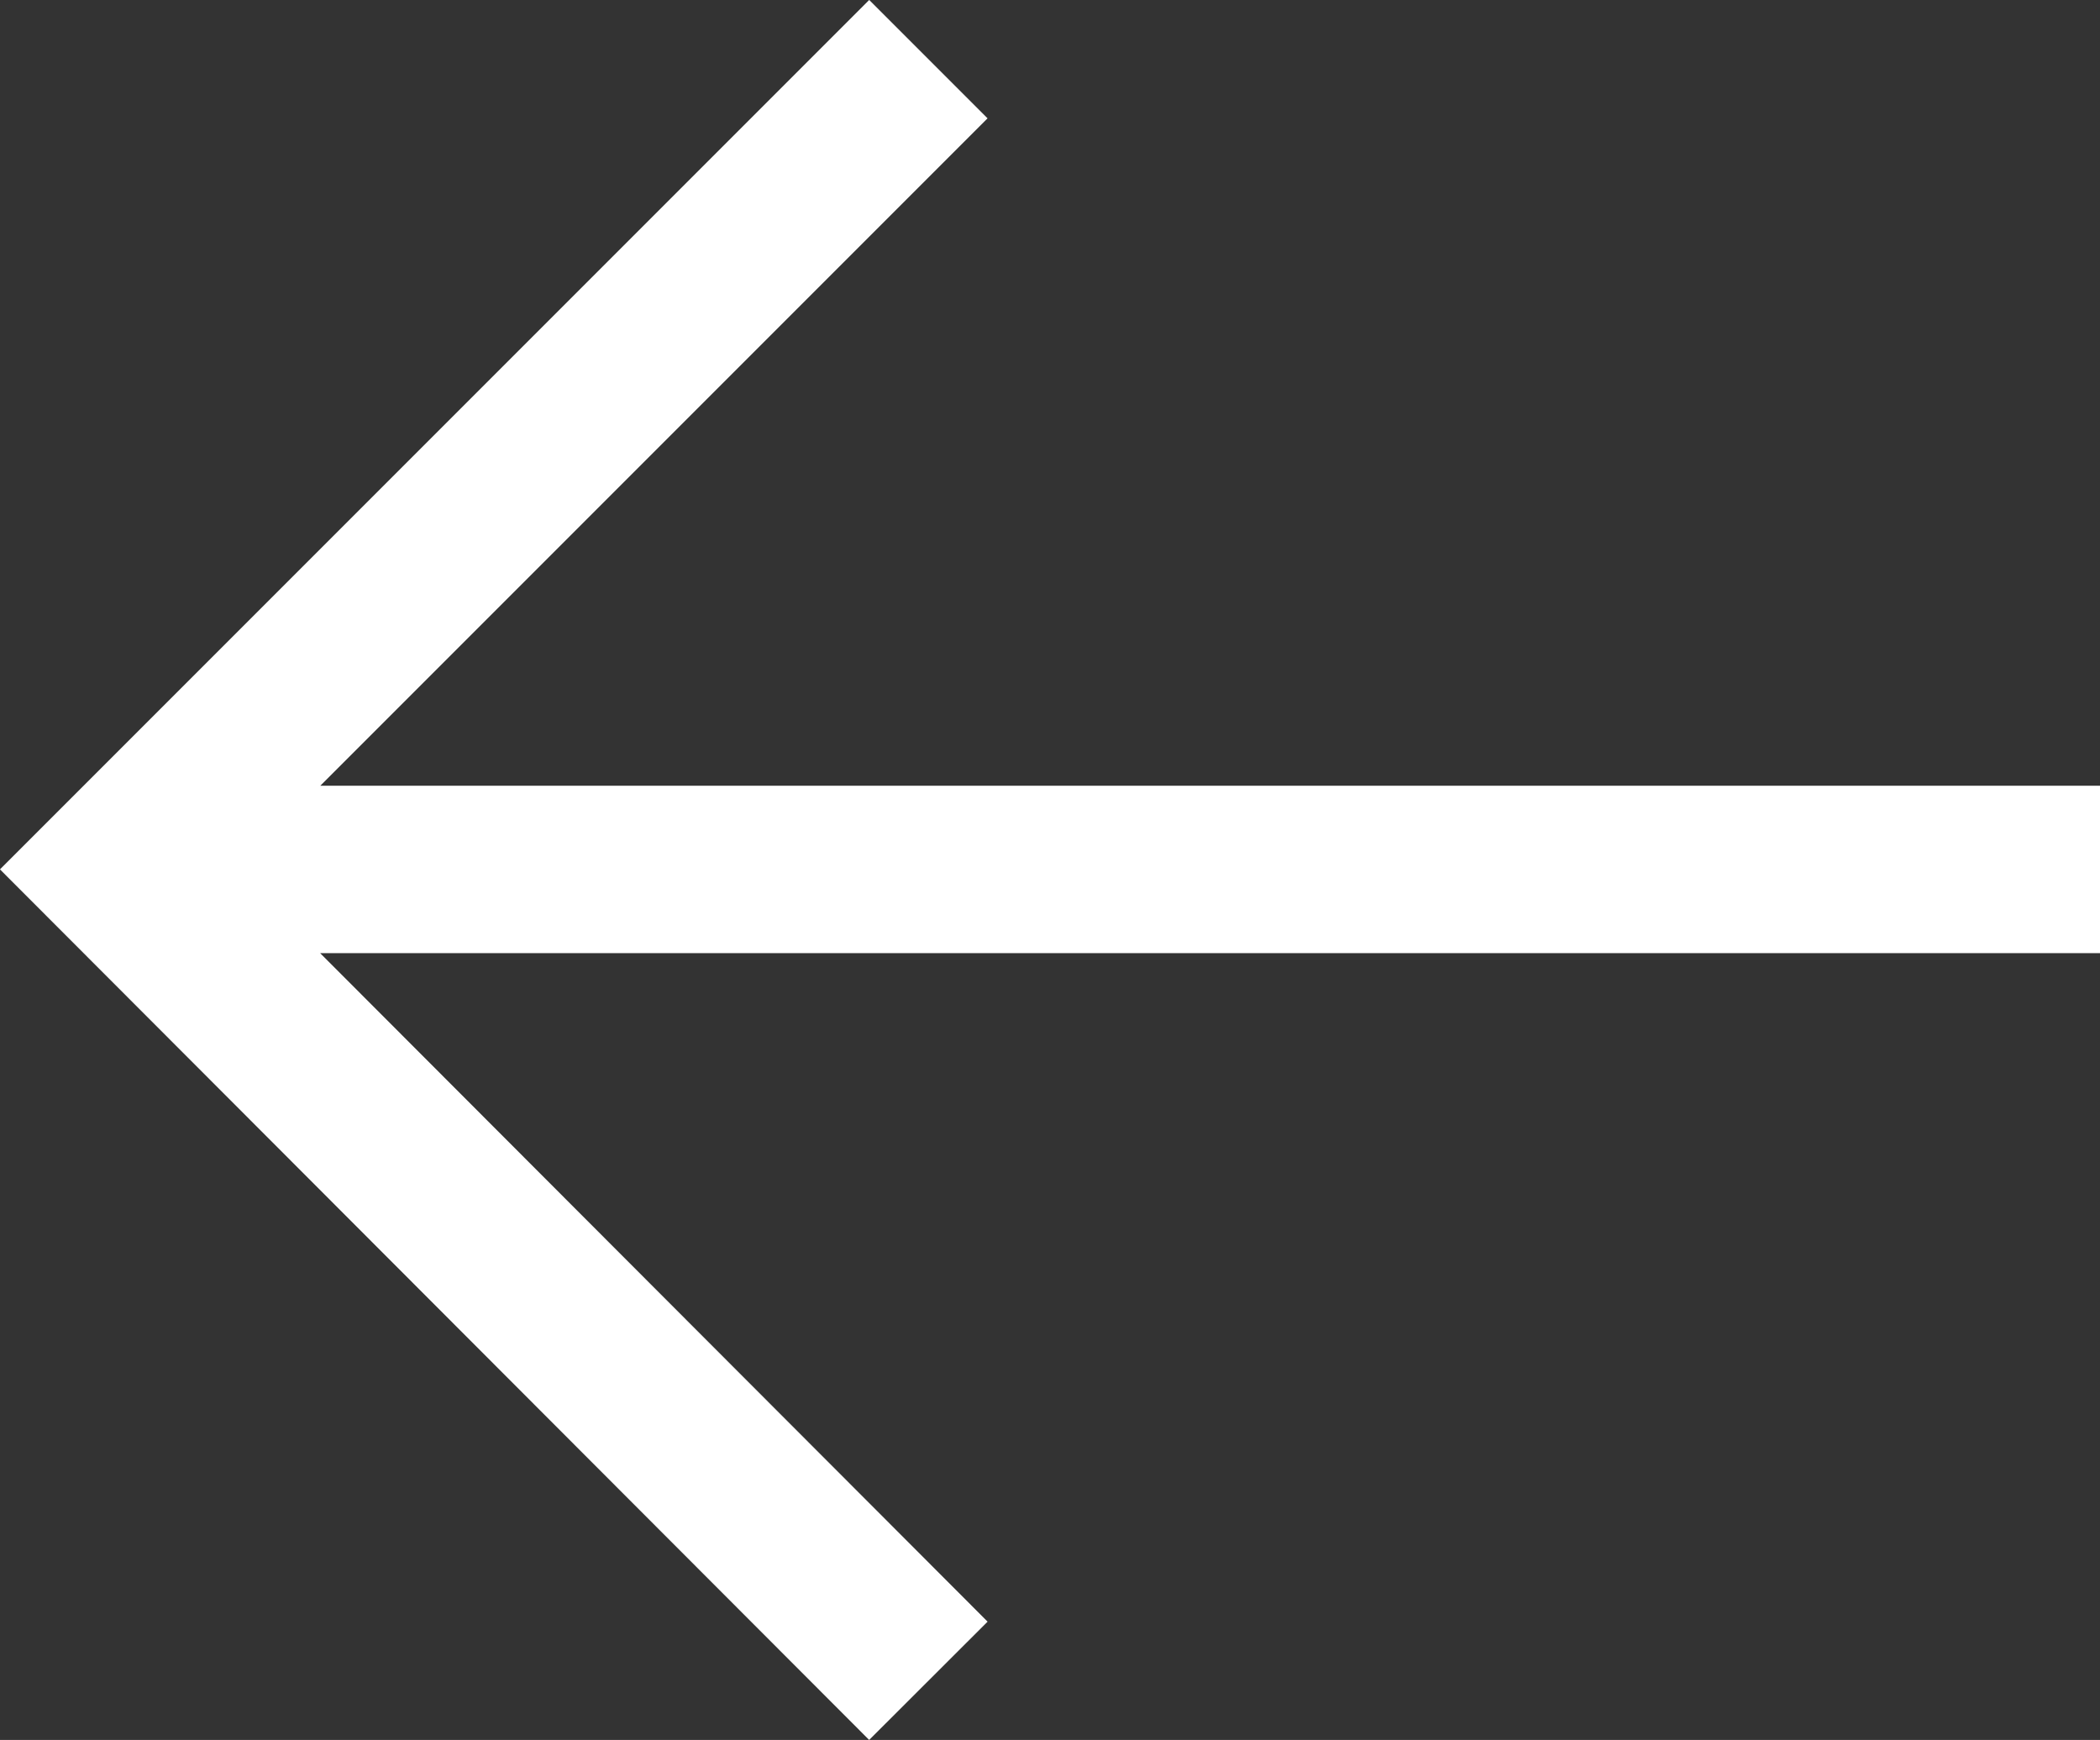
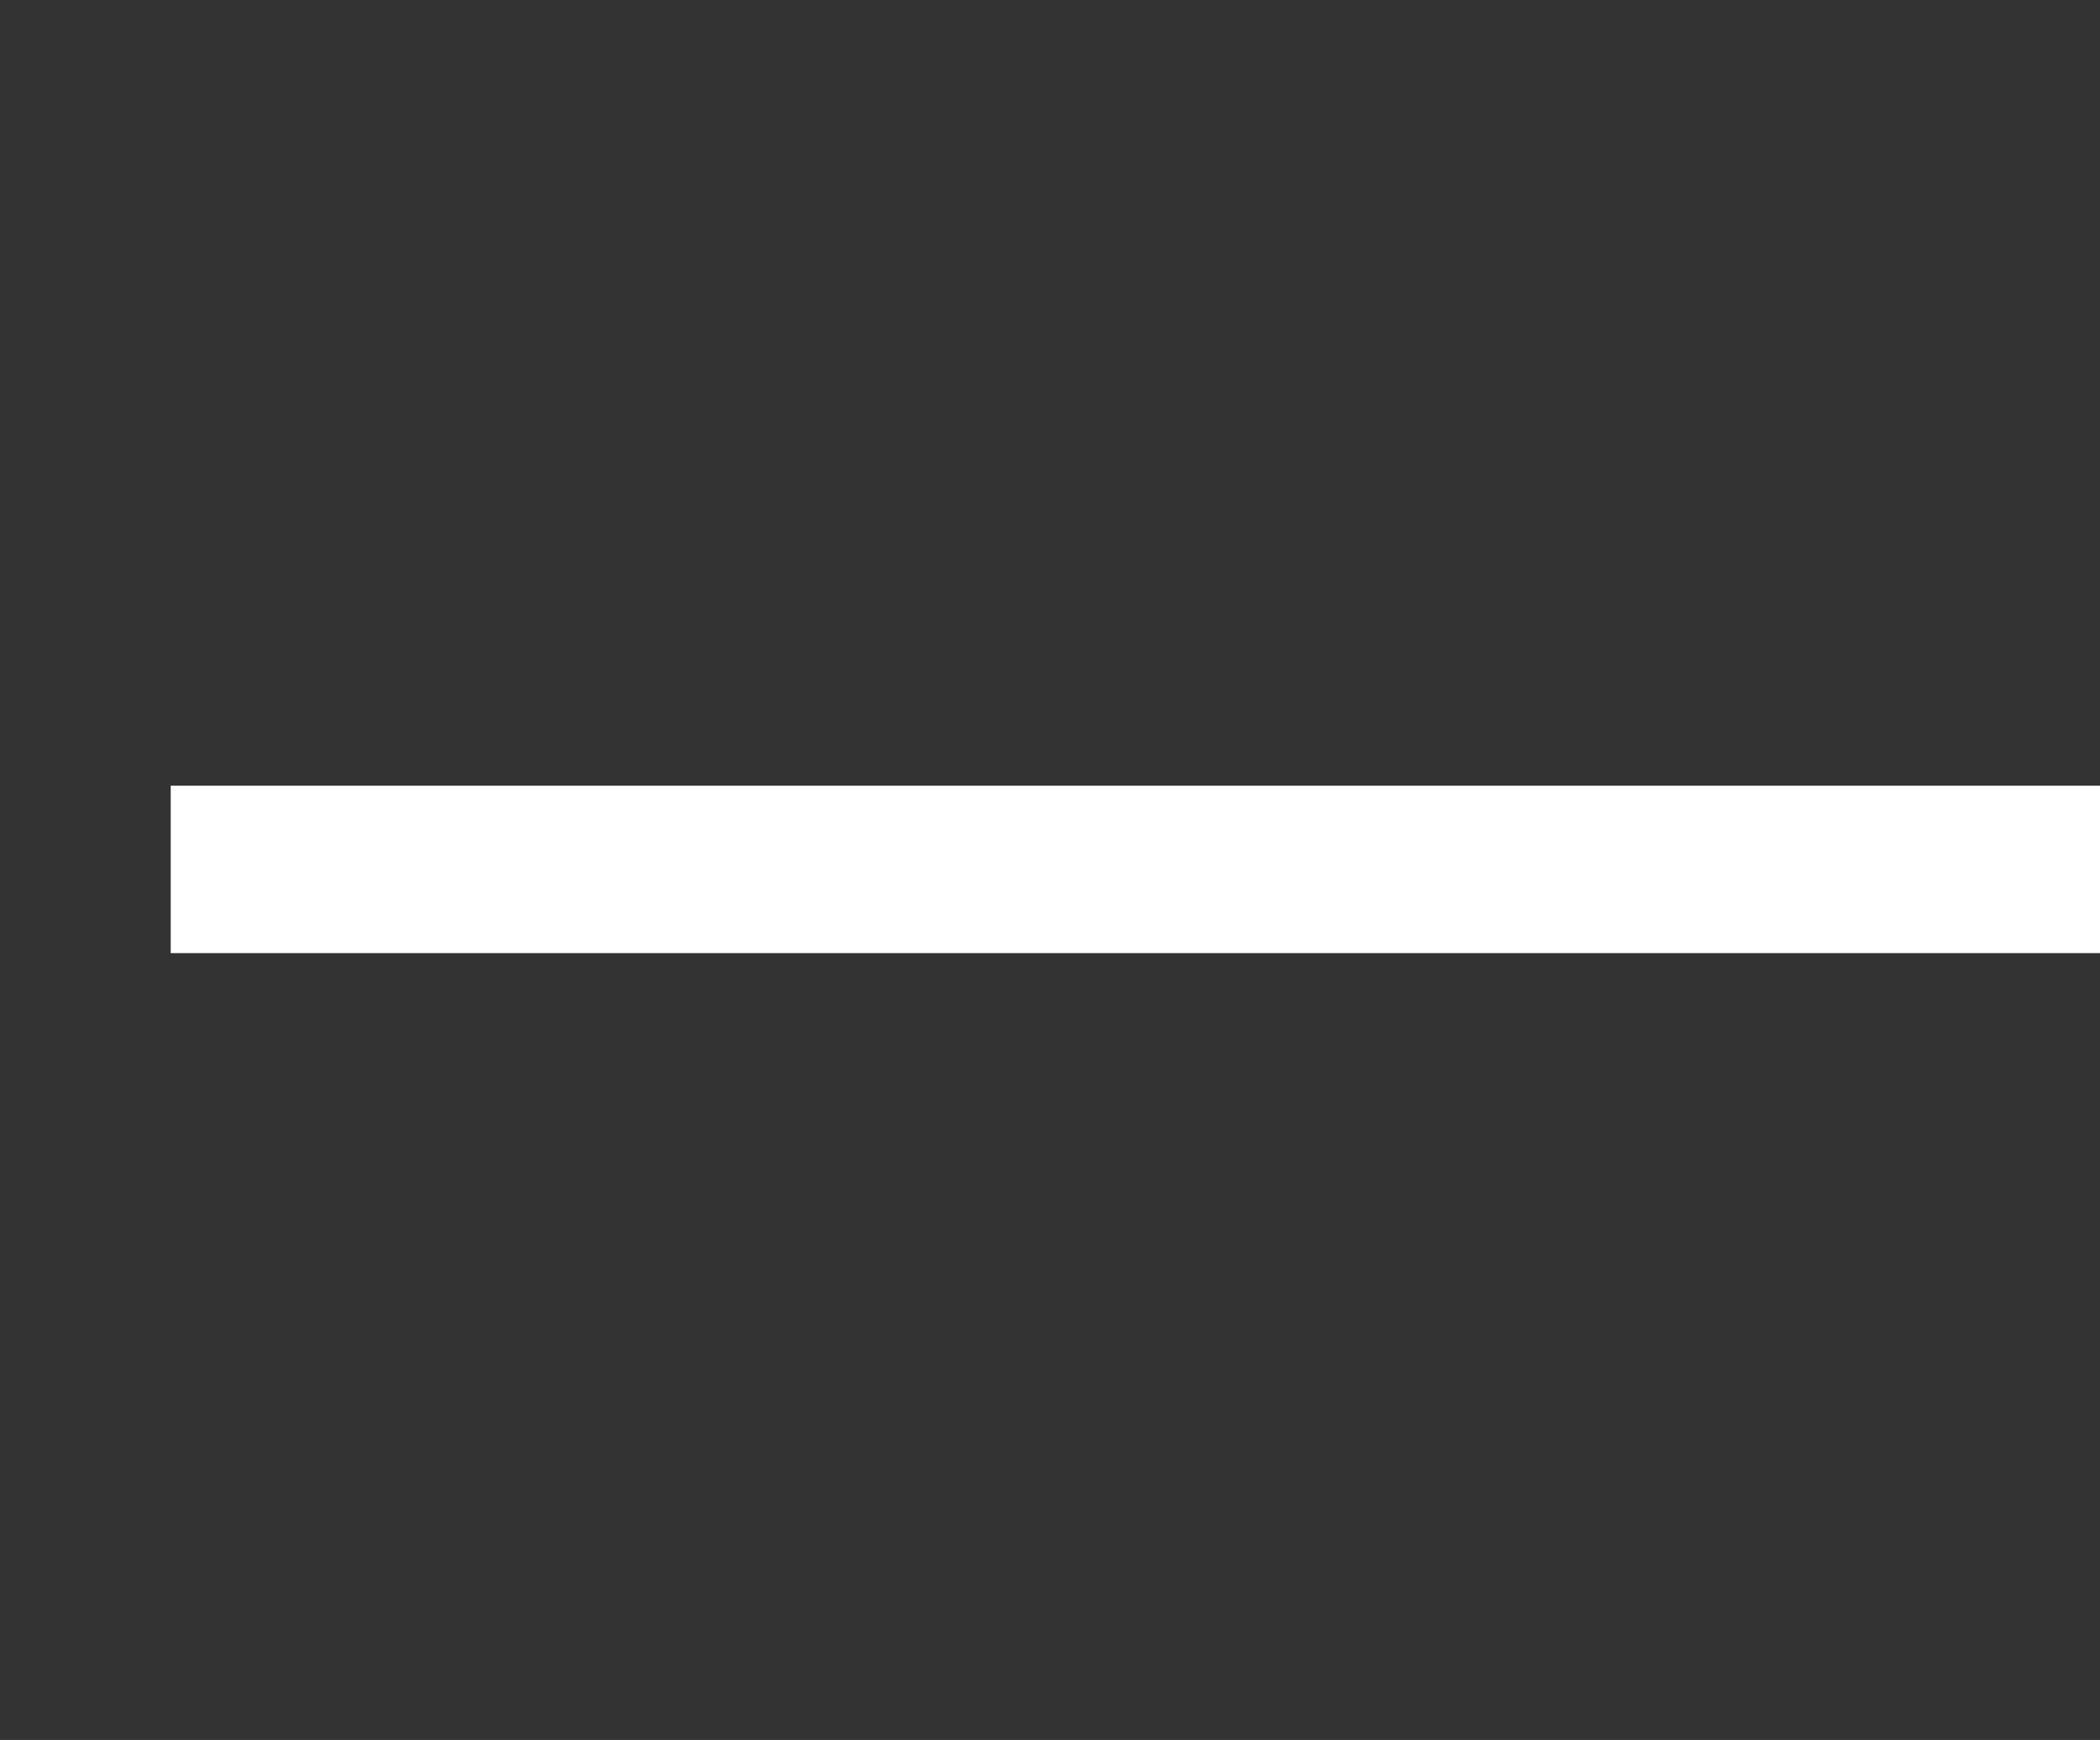
<svg xmlns="http://www.w3.org/2000/svg" data-name="Ebene 1" viewBox="0 0 18.82 15.59">
  <rect x="0" y="0" width="18.82" height="15.59" fill="#333333" stroke="none" />
-   <path d="M8.32 15.06L1.06 7.79 8.32.53M1.53 7.79h17.29" fill="none" stroke="#fff" stroke-miterlimit="10" stroke-width="1.5" />
+   <path d="M8.32 15.06M1.53 7.79h17.29" fill="none" stroke="#fff" stroke-miterlimit="10" stroke-width="1.5" />
</svg>